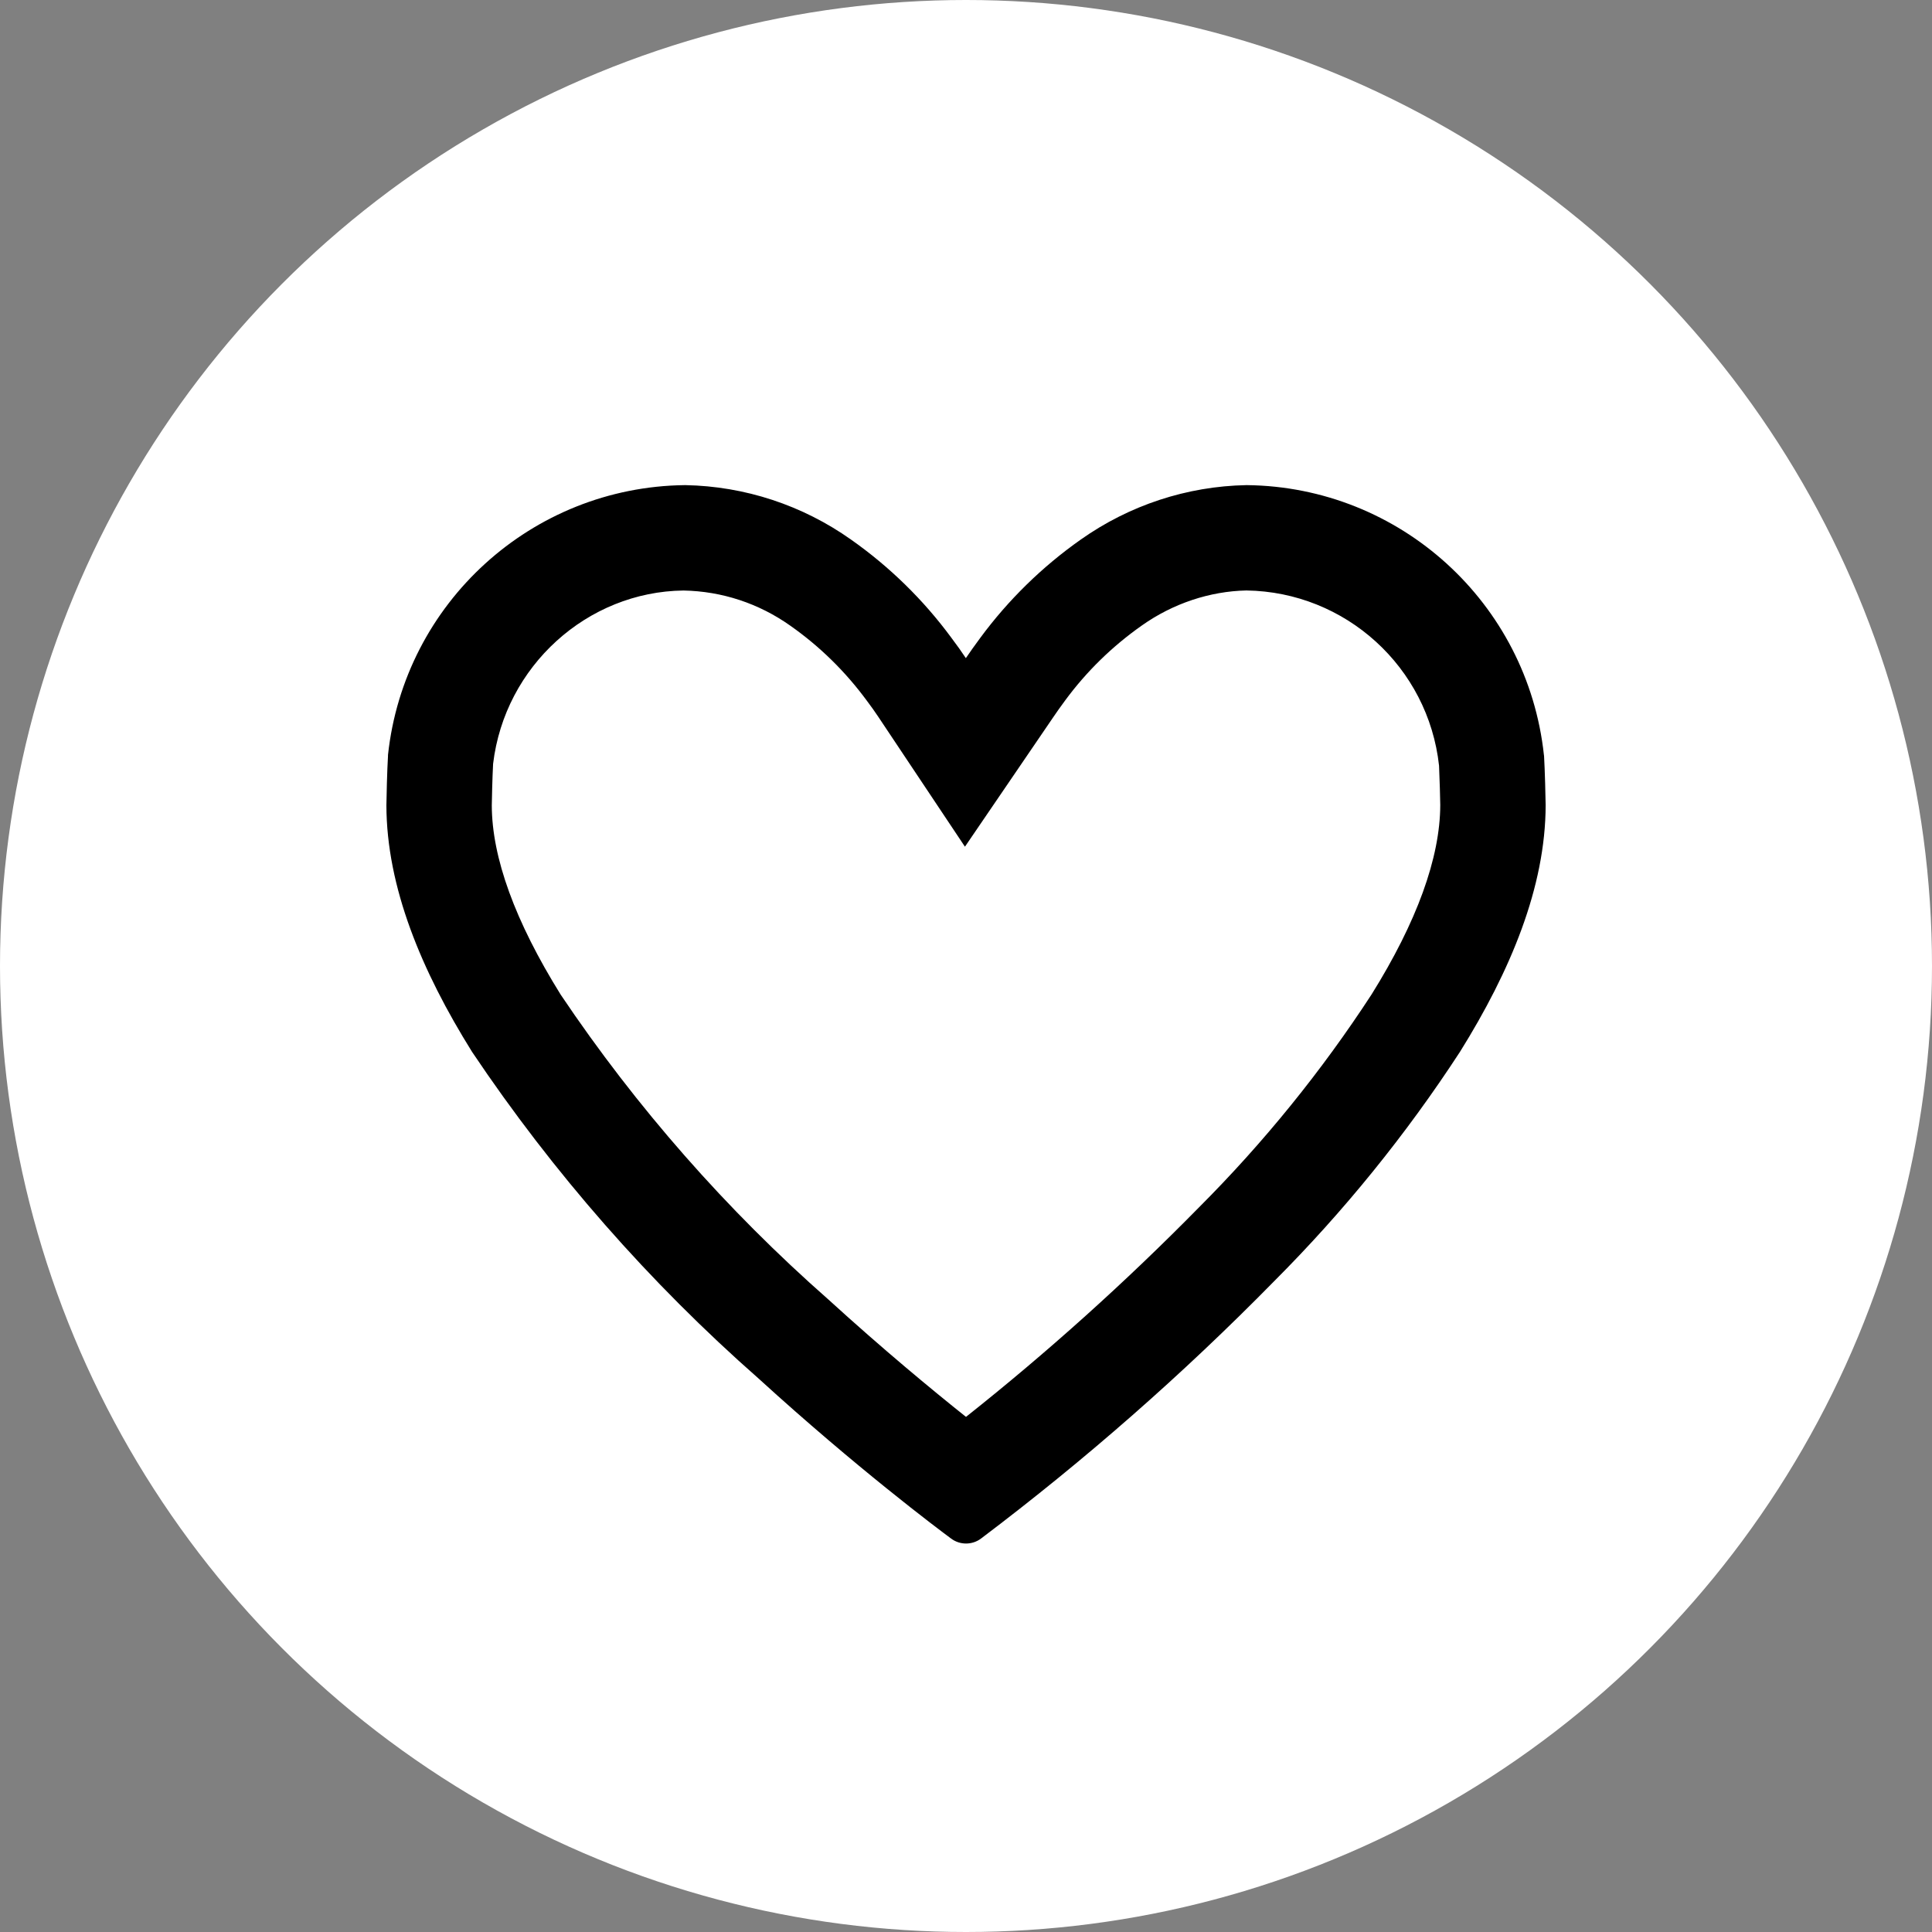
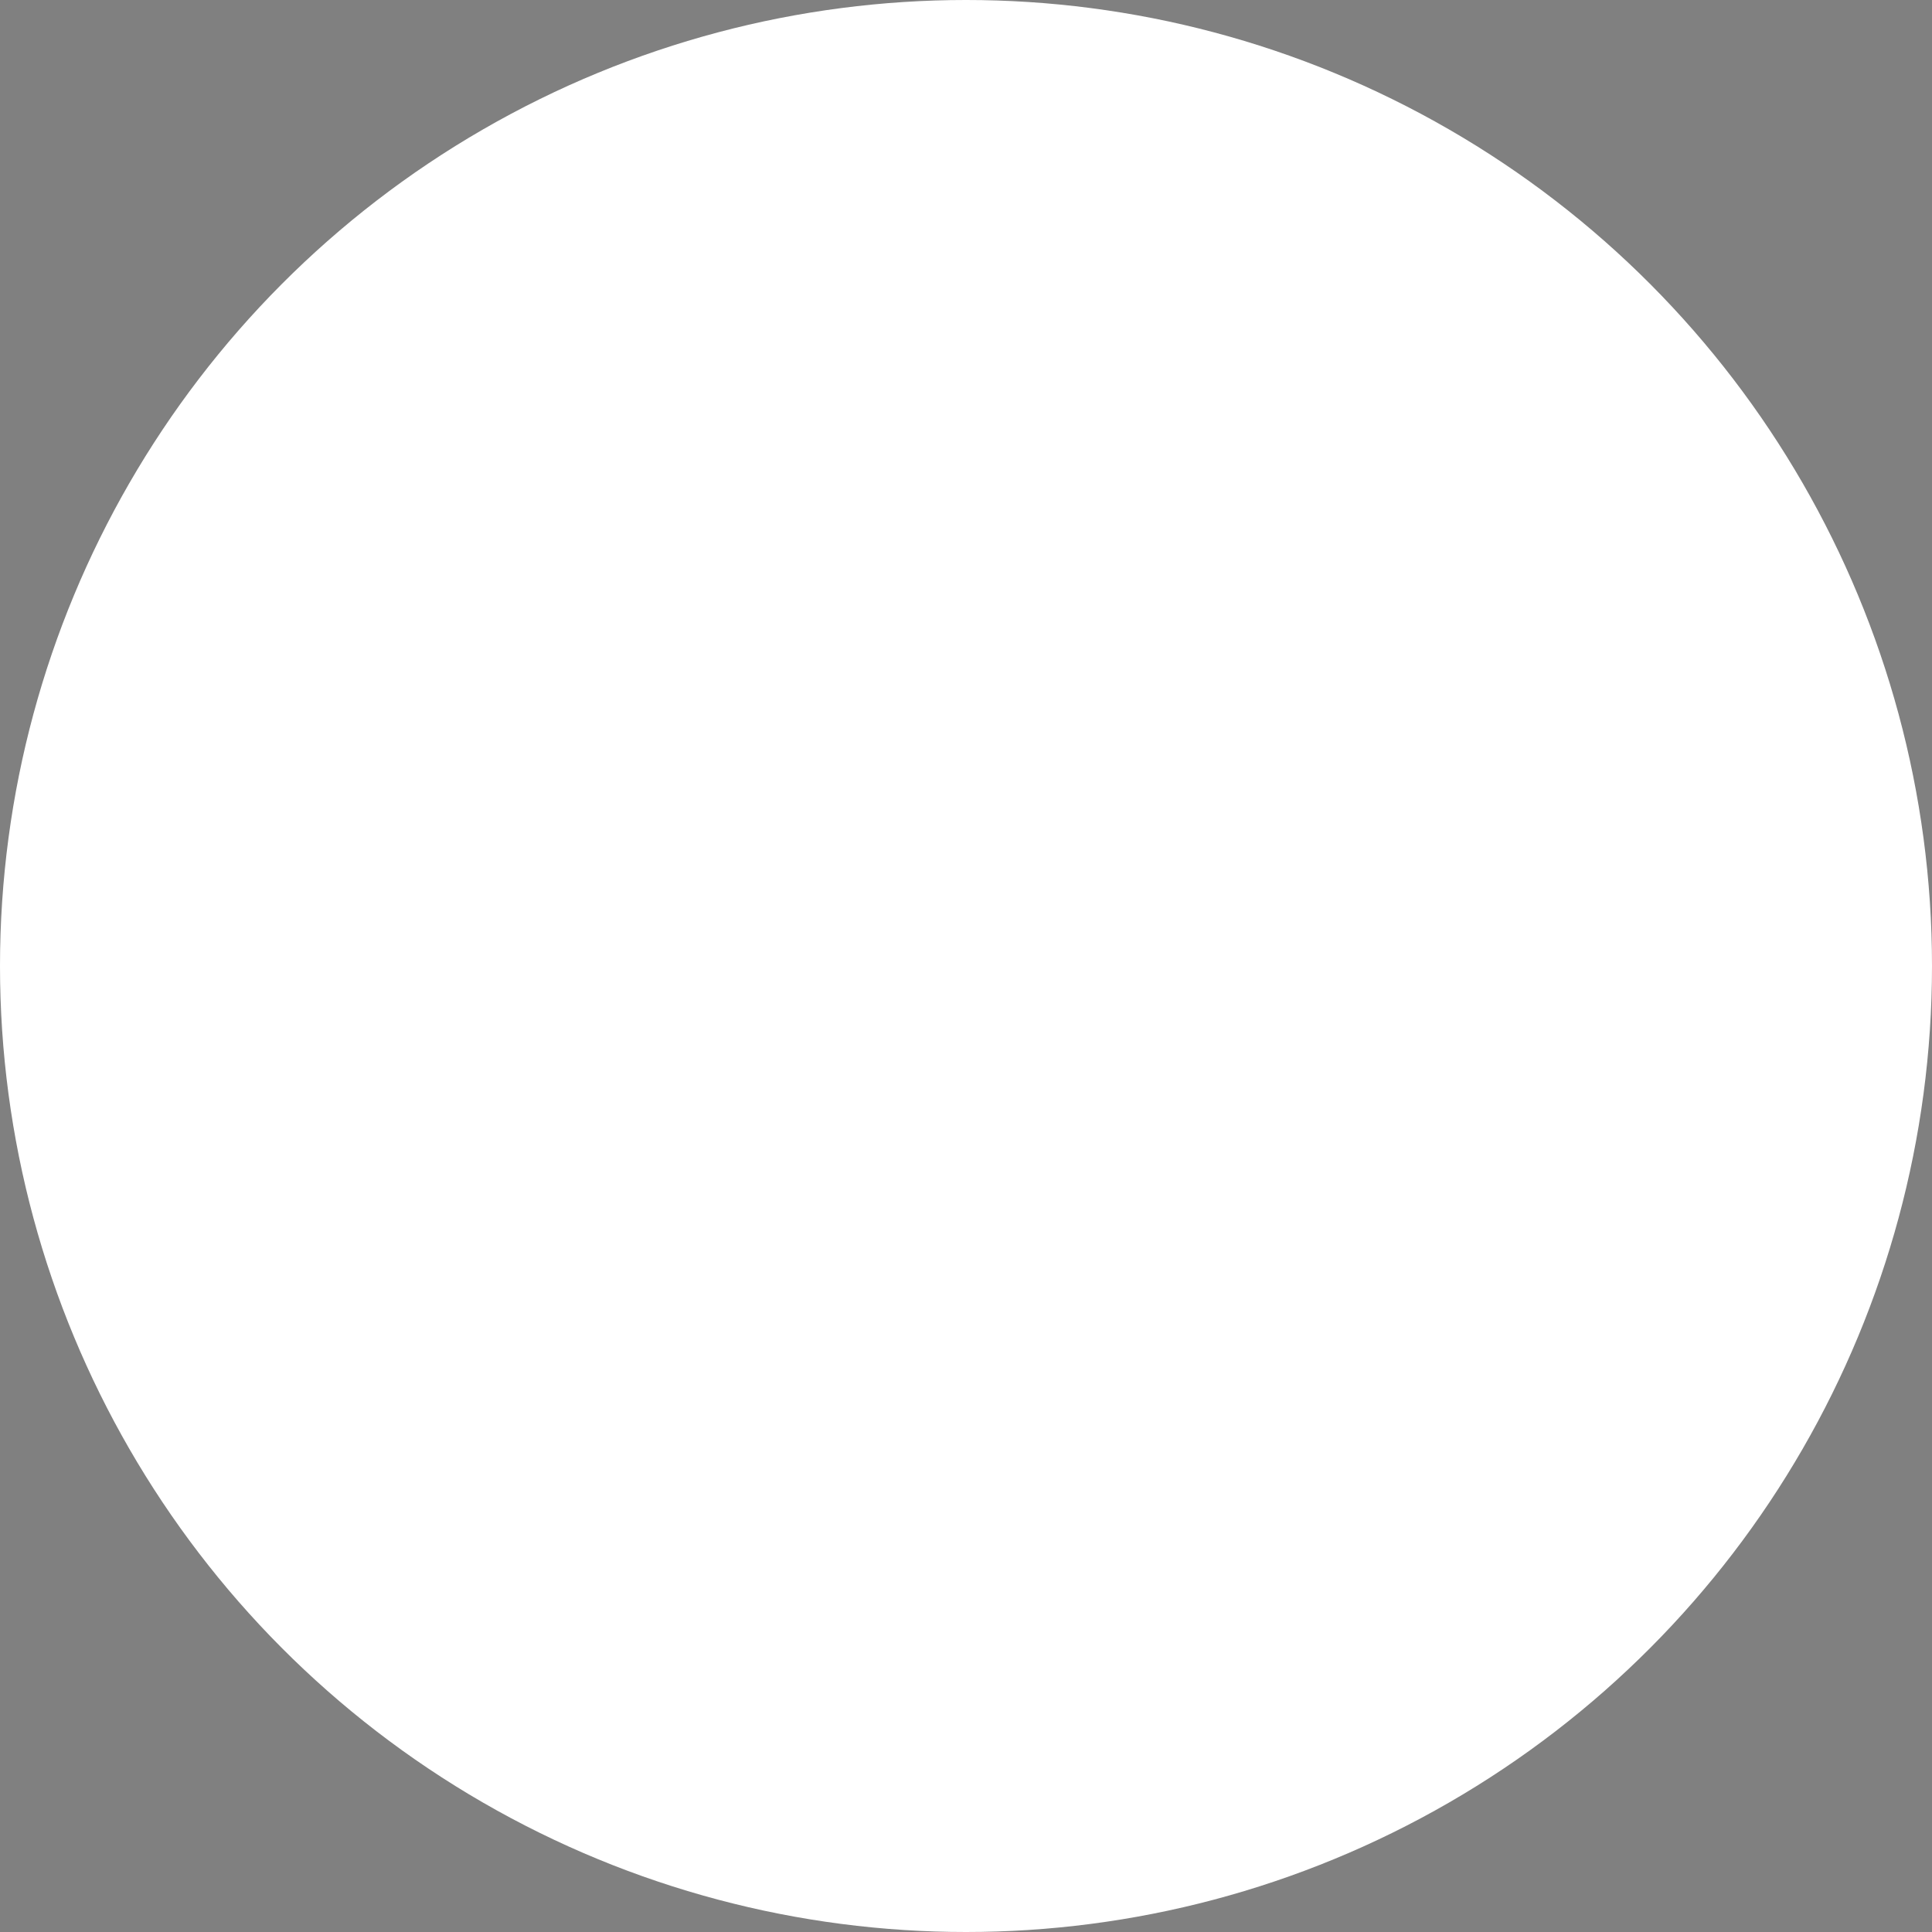
<svg xmlns="http://www.w3.org/2000/svg" version="1.1" id="Capa_1" x="0px" y="0px" width="40px" height="40px" viewBox="0 0 40 40" enable-background="new 0 0 40 40" xml:space="preserve">
  <rect x="0" y="0" width="40" height="40" fill="#808080" stroke="none" />
  <g>
    <circle fill="#FFFFFF" cx="20" cy="20" r="20" />
  </g>
  <g id="search_1_">
</g>
-   <path d="M14.152,12.226c0.795,0.015,1.559,0.266,2.213,0.73c0.608,0.428,1.138,0.947,1.587,1.558  c0.087,0.116,0.164,0.224,0.231,0.325l1.795,2.691l1.823-2.673c0.072-0.106,0.152-0.221,0.254-0.358  c0.441-0.598,0.971-1.116,1.583-1.547c0.649-0.46,1.413-0.711,2.167-0.727c2.053,0.029,3.766,1.587,3.989,3.628  c0.012,0.256,0.024,0.71,0.025,0.812c-0.002,1.095-0.488,2.426-1.421,3.922c-1.033,1.586-2.233,3.068-3.578,4.414  c-1.513,1.539-3.133,2.996-4.82,4.334c-0.708-0.564-1.719-1.4-2.848-2.429c-2.111-1.857-3.976-3.98-5.543-6.312  c-0.945-1.517-1.425-2.839-1.427-3.92c0.001-0.109,0.012-0.585,0.027-0.859C10.45,13.789,12.16,12.249,14.152,12.226 M25.817,10.044  h-0.012c-1.231,0.023-2.425,0.417-3.43,1.128c-0.797,0.561-1.499,1.248-2.077,2.031c-0.113,0.151-0.212,0.293-0.301,0.423  c-0.087-0.132-0.188-0.273-0.301-0.423c-0.578-0.785-1.28-1.471-2.076-2.031c-1.005-0.712-2.198-1.105-3.429-1.128h-0.012  c-3.168,0.036-5.808,2.437-6.146,5.587l0,0.021C8.016,15.915,8,16.558,8,16.672c0.003,1.693,0.727,3.43,1.775,5.108  c1.678,2.501,3.673,4.776,5.935,6.765c2.016,1.839,3.708,3.107,3.981,3.309c0.092,0.069,0.201,0.103,0.31,0.103  c0.109,0,0.218-0.034,0.31-0.103c2.15-1.623,4.177-3.401,6.064-5.323c1.445-1.447,2.734-3.038,3.851-4.752  c1.048-1.679,1.772-3.415,1.775-5.108c0-0.113-0.017-0.756-0.033-1.021l-0.003-0.02C31.625,12.48,28.985,10.08,25.817,10.044  L25.817,10.044z" />
</svg>